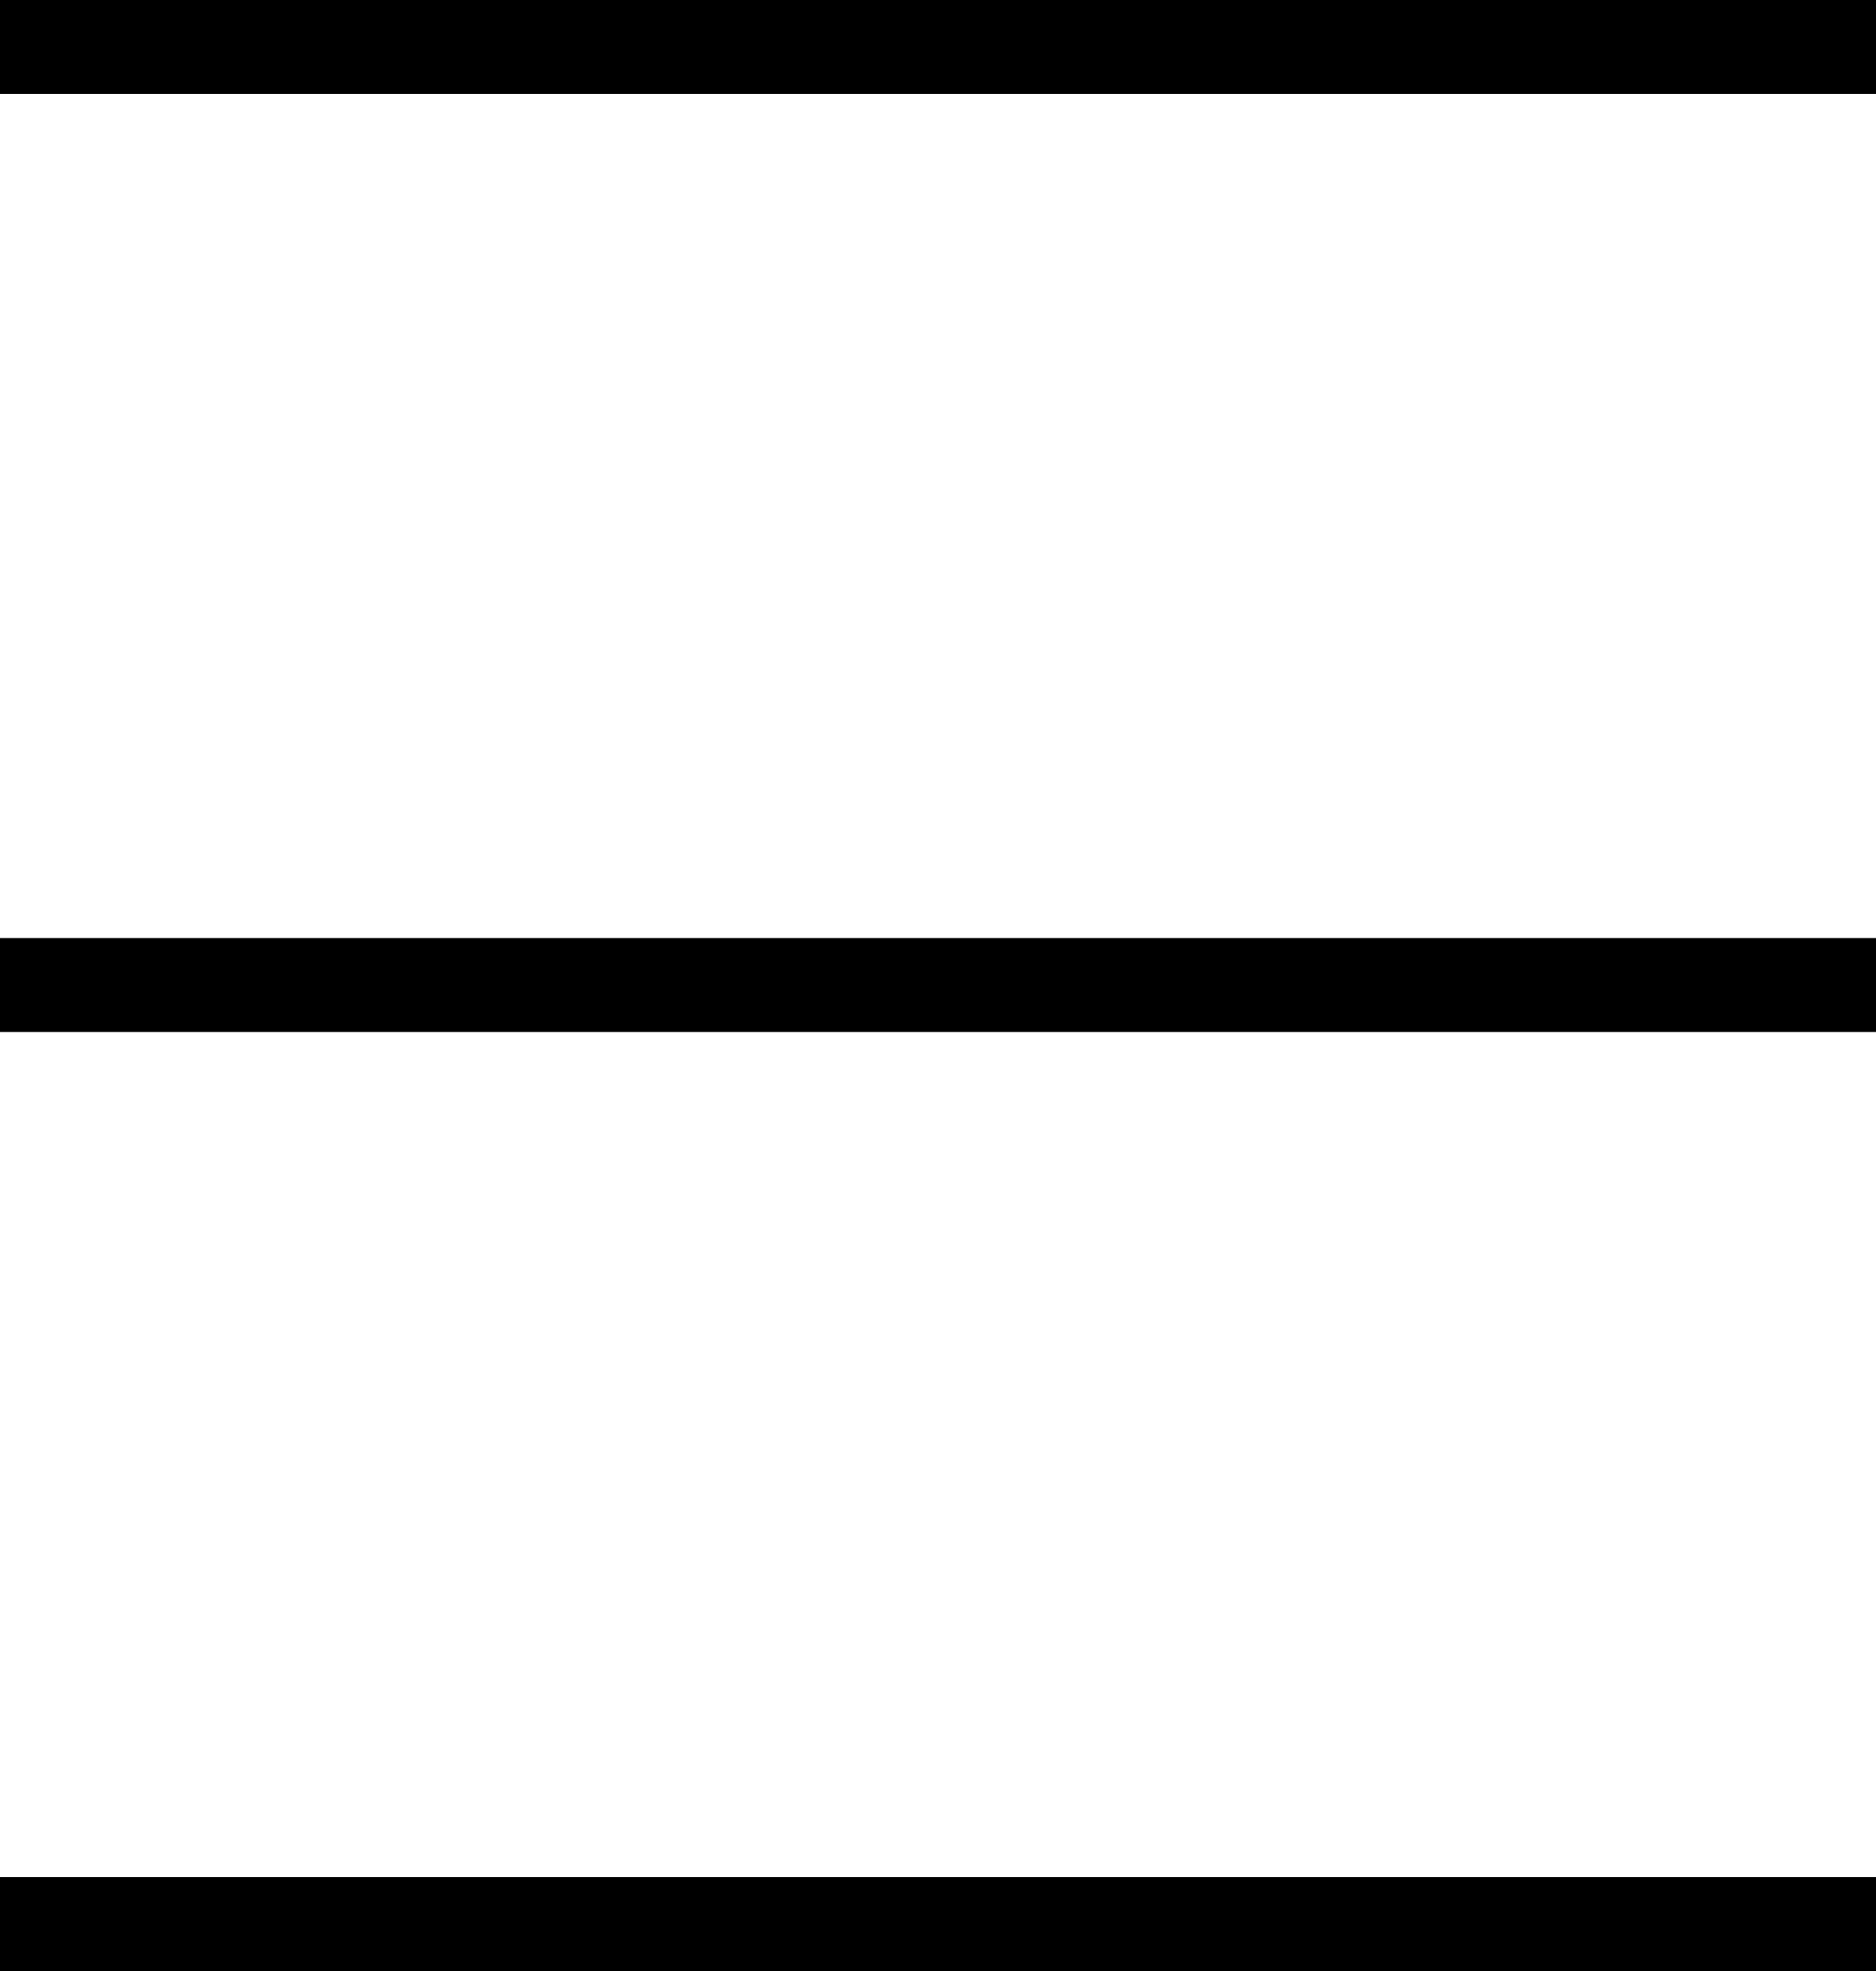
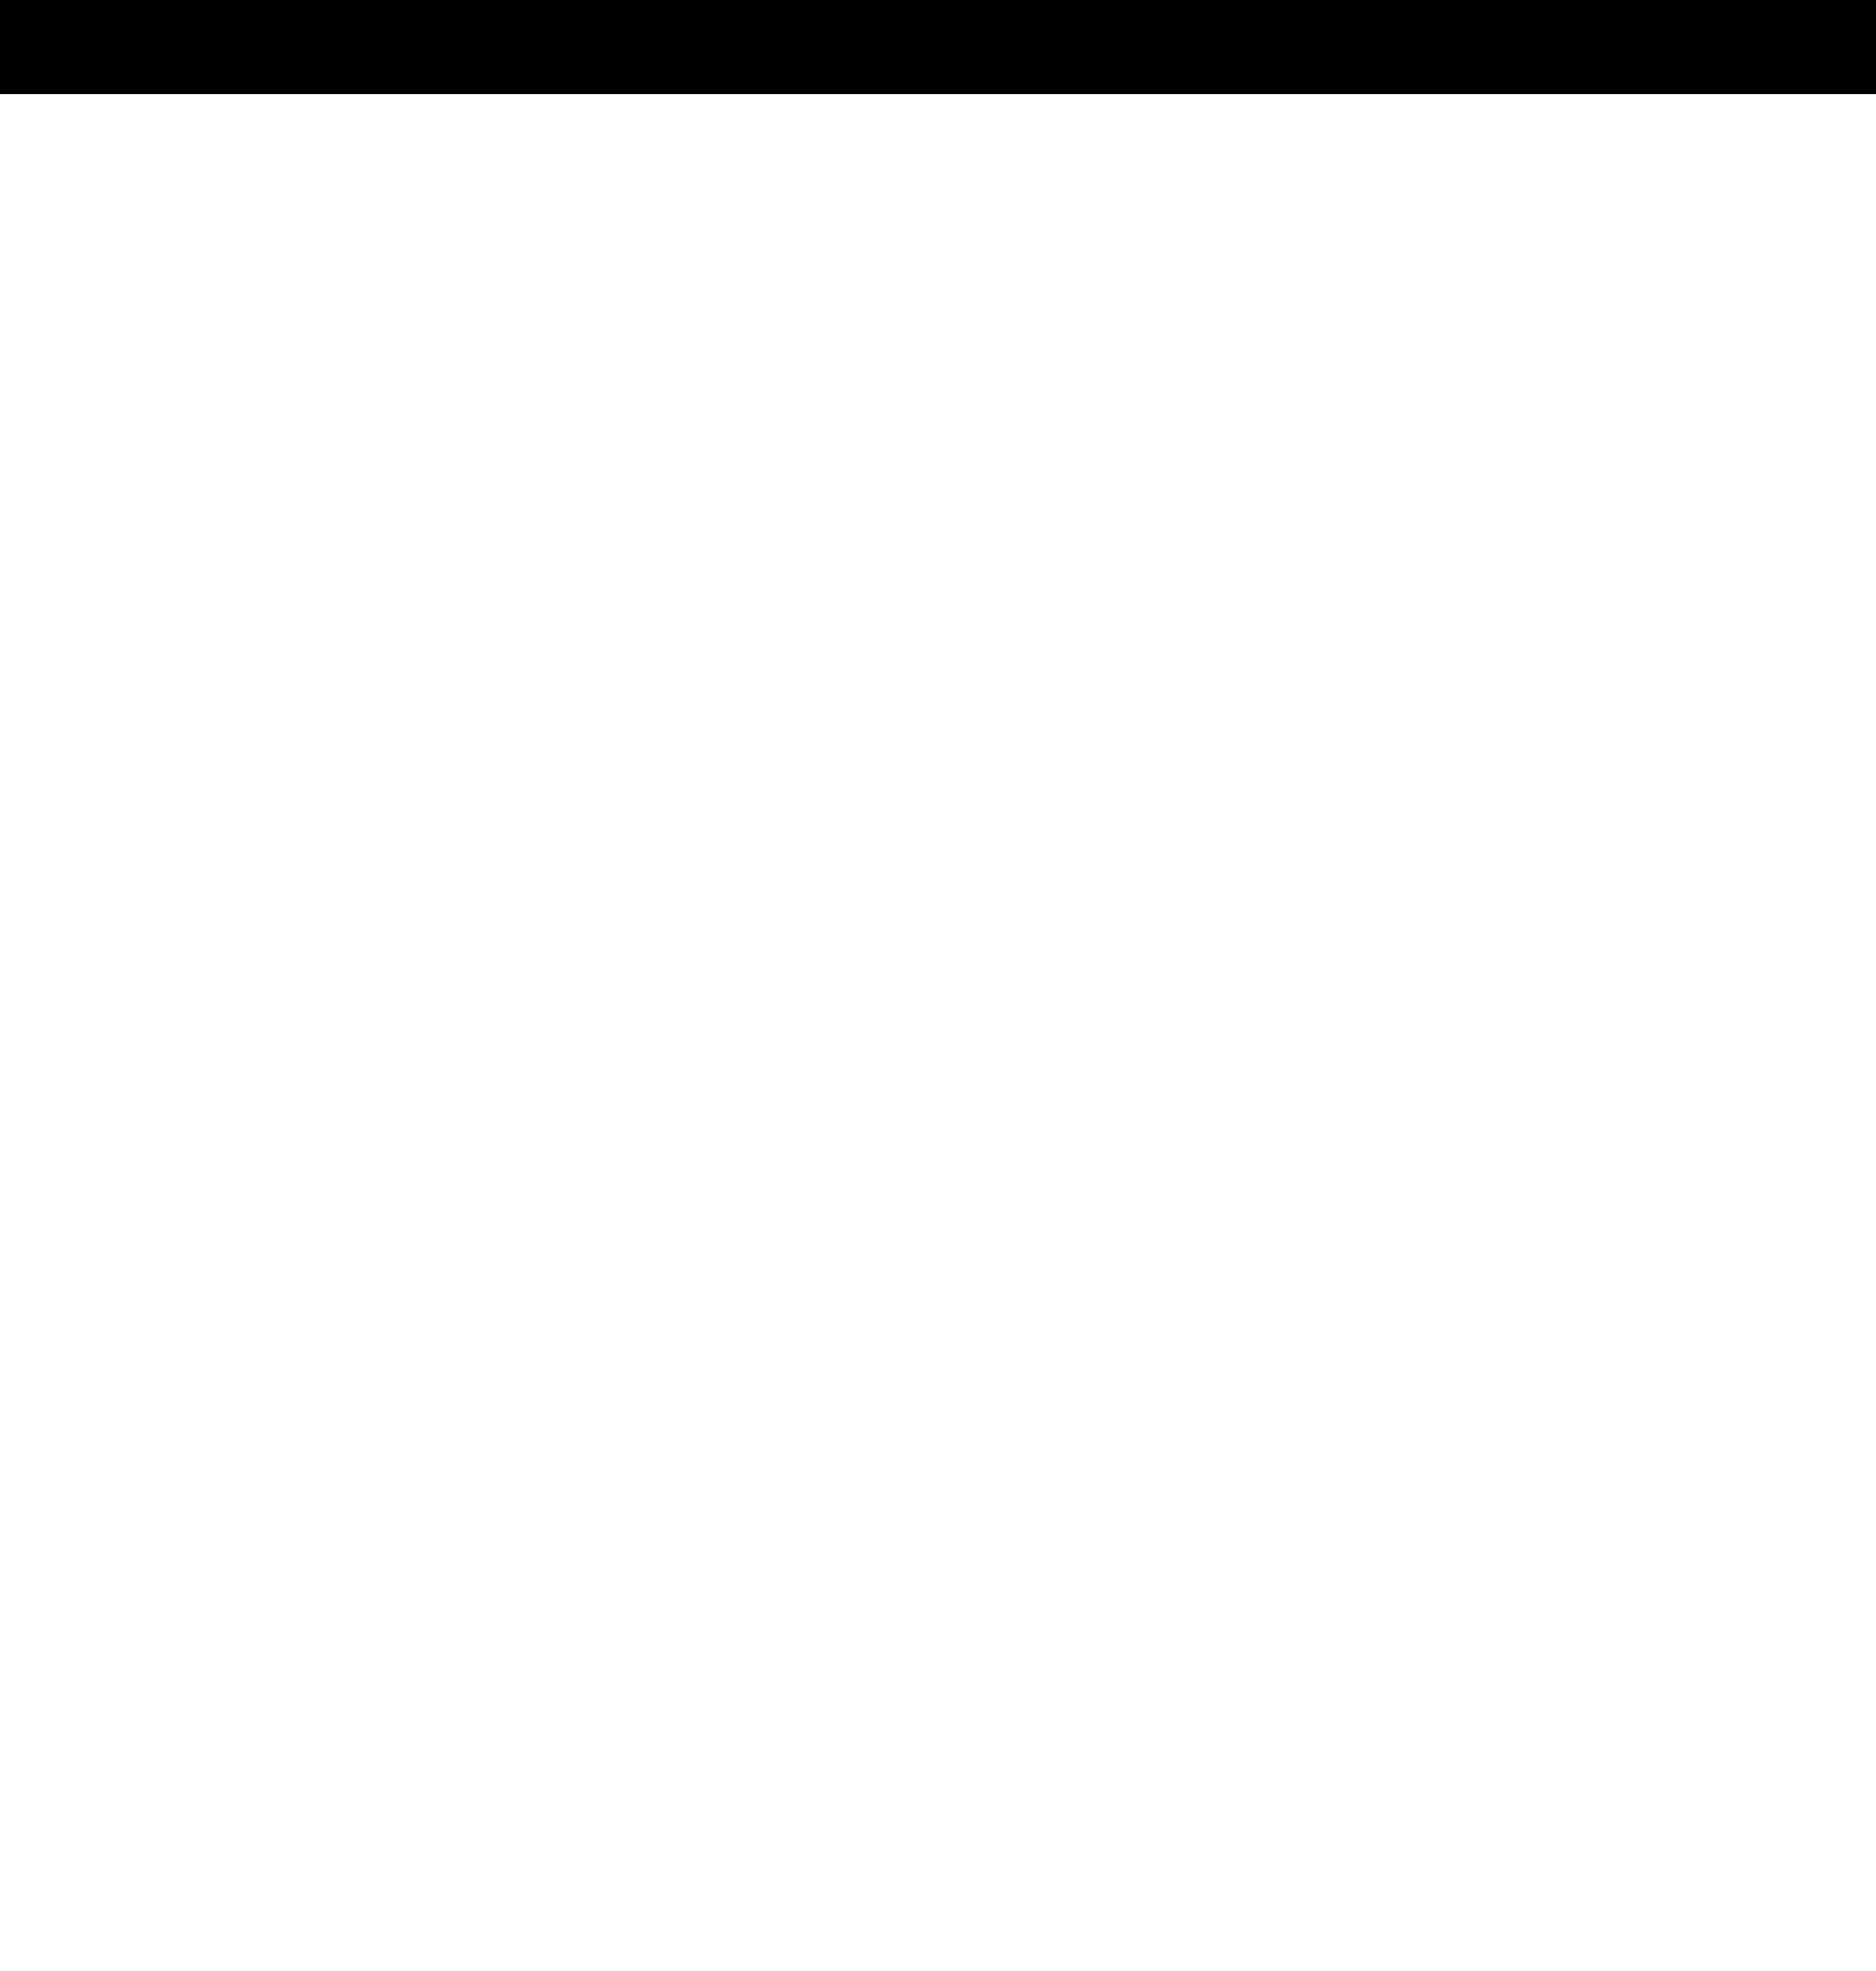
<svg xmlns="http://www.w3.org/2000/svg" viewBox="0 0 19.99 20.99">
  <defs>
    <style>.cls-1{fill:none;stroke:#000;stroke-miterlimit:10;}</style>
  </defs>
  <g id="Layer_2" data-name="Layer 2">
    <g id="Layer_1-2" data-name="Layer 1">
      <line class="cls-1" y1="0.5" x2="19.99" y2="0.5" />
-       <line class="cls-1" y1="10.49" x2="19.99" y2="10.49" />
-       <line class="cls-1" y1="20.49" x2="19.99" y2="20.49" />
    </g>
  </g>
</svg>